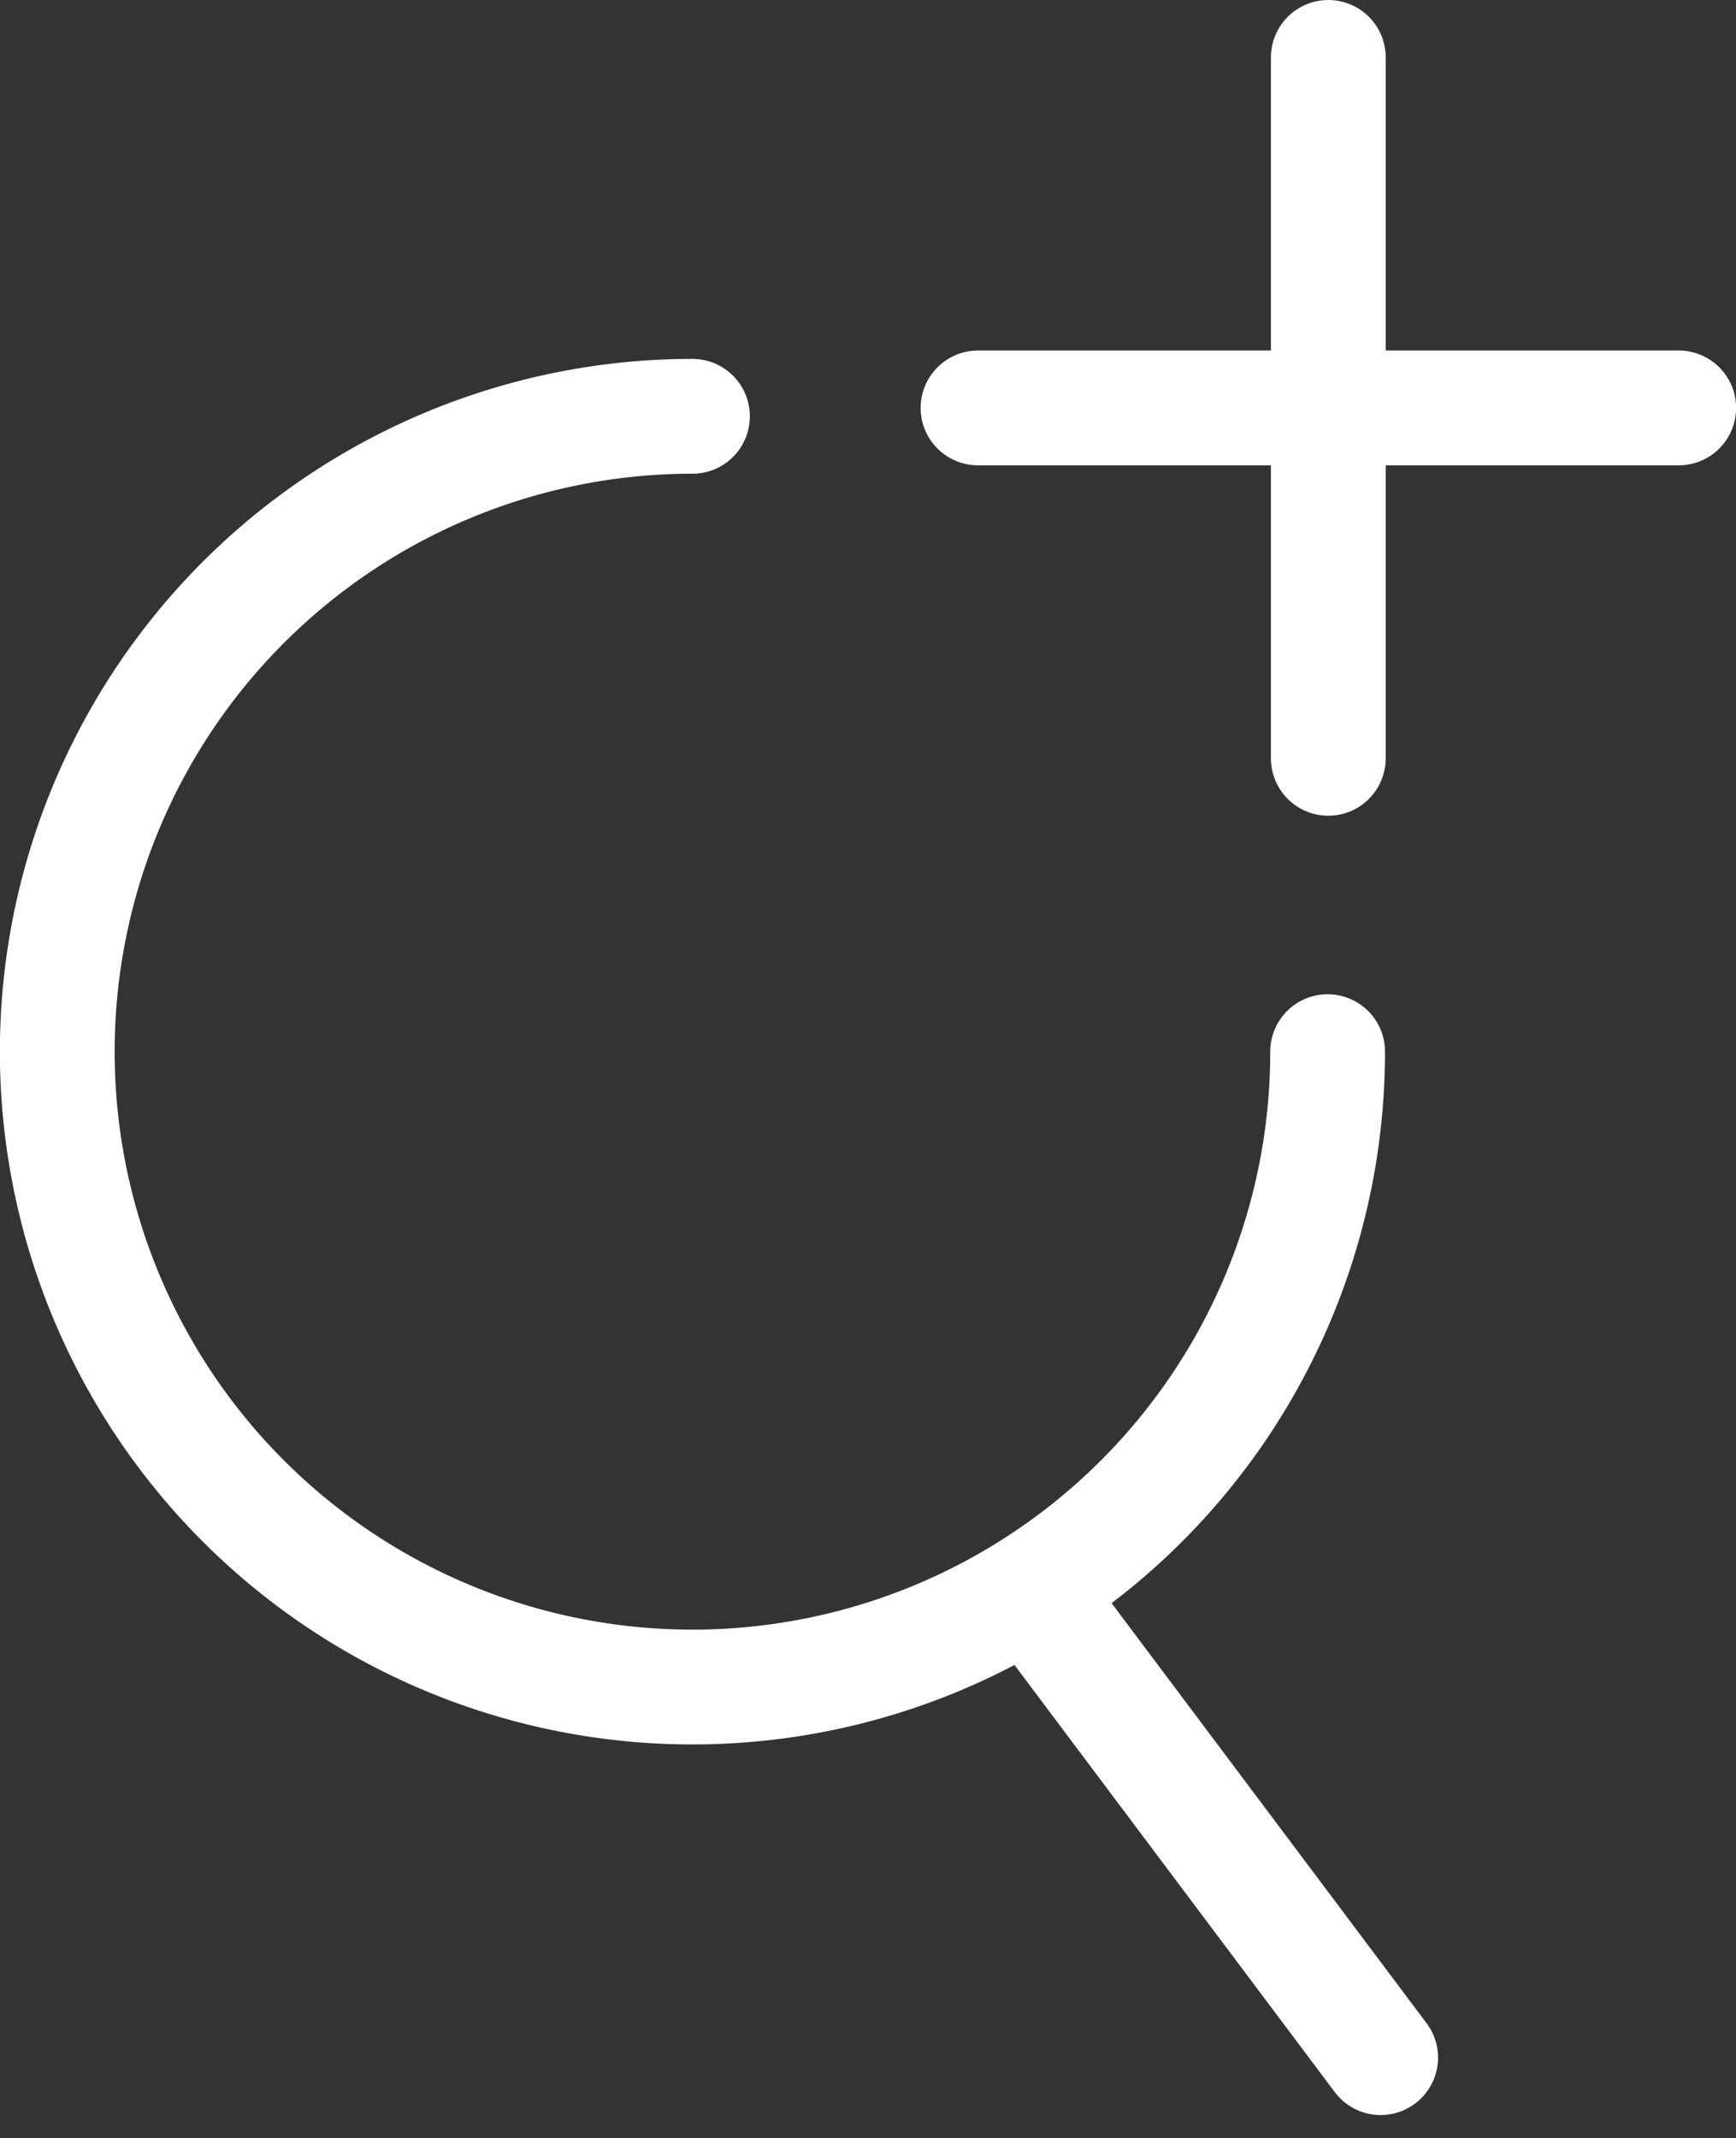
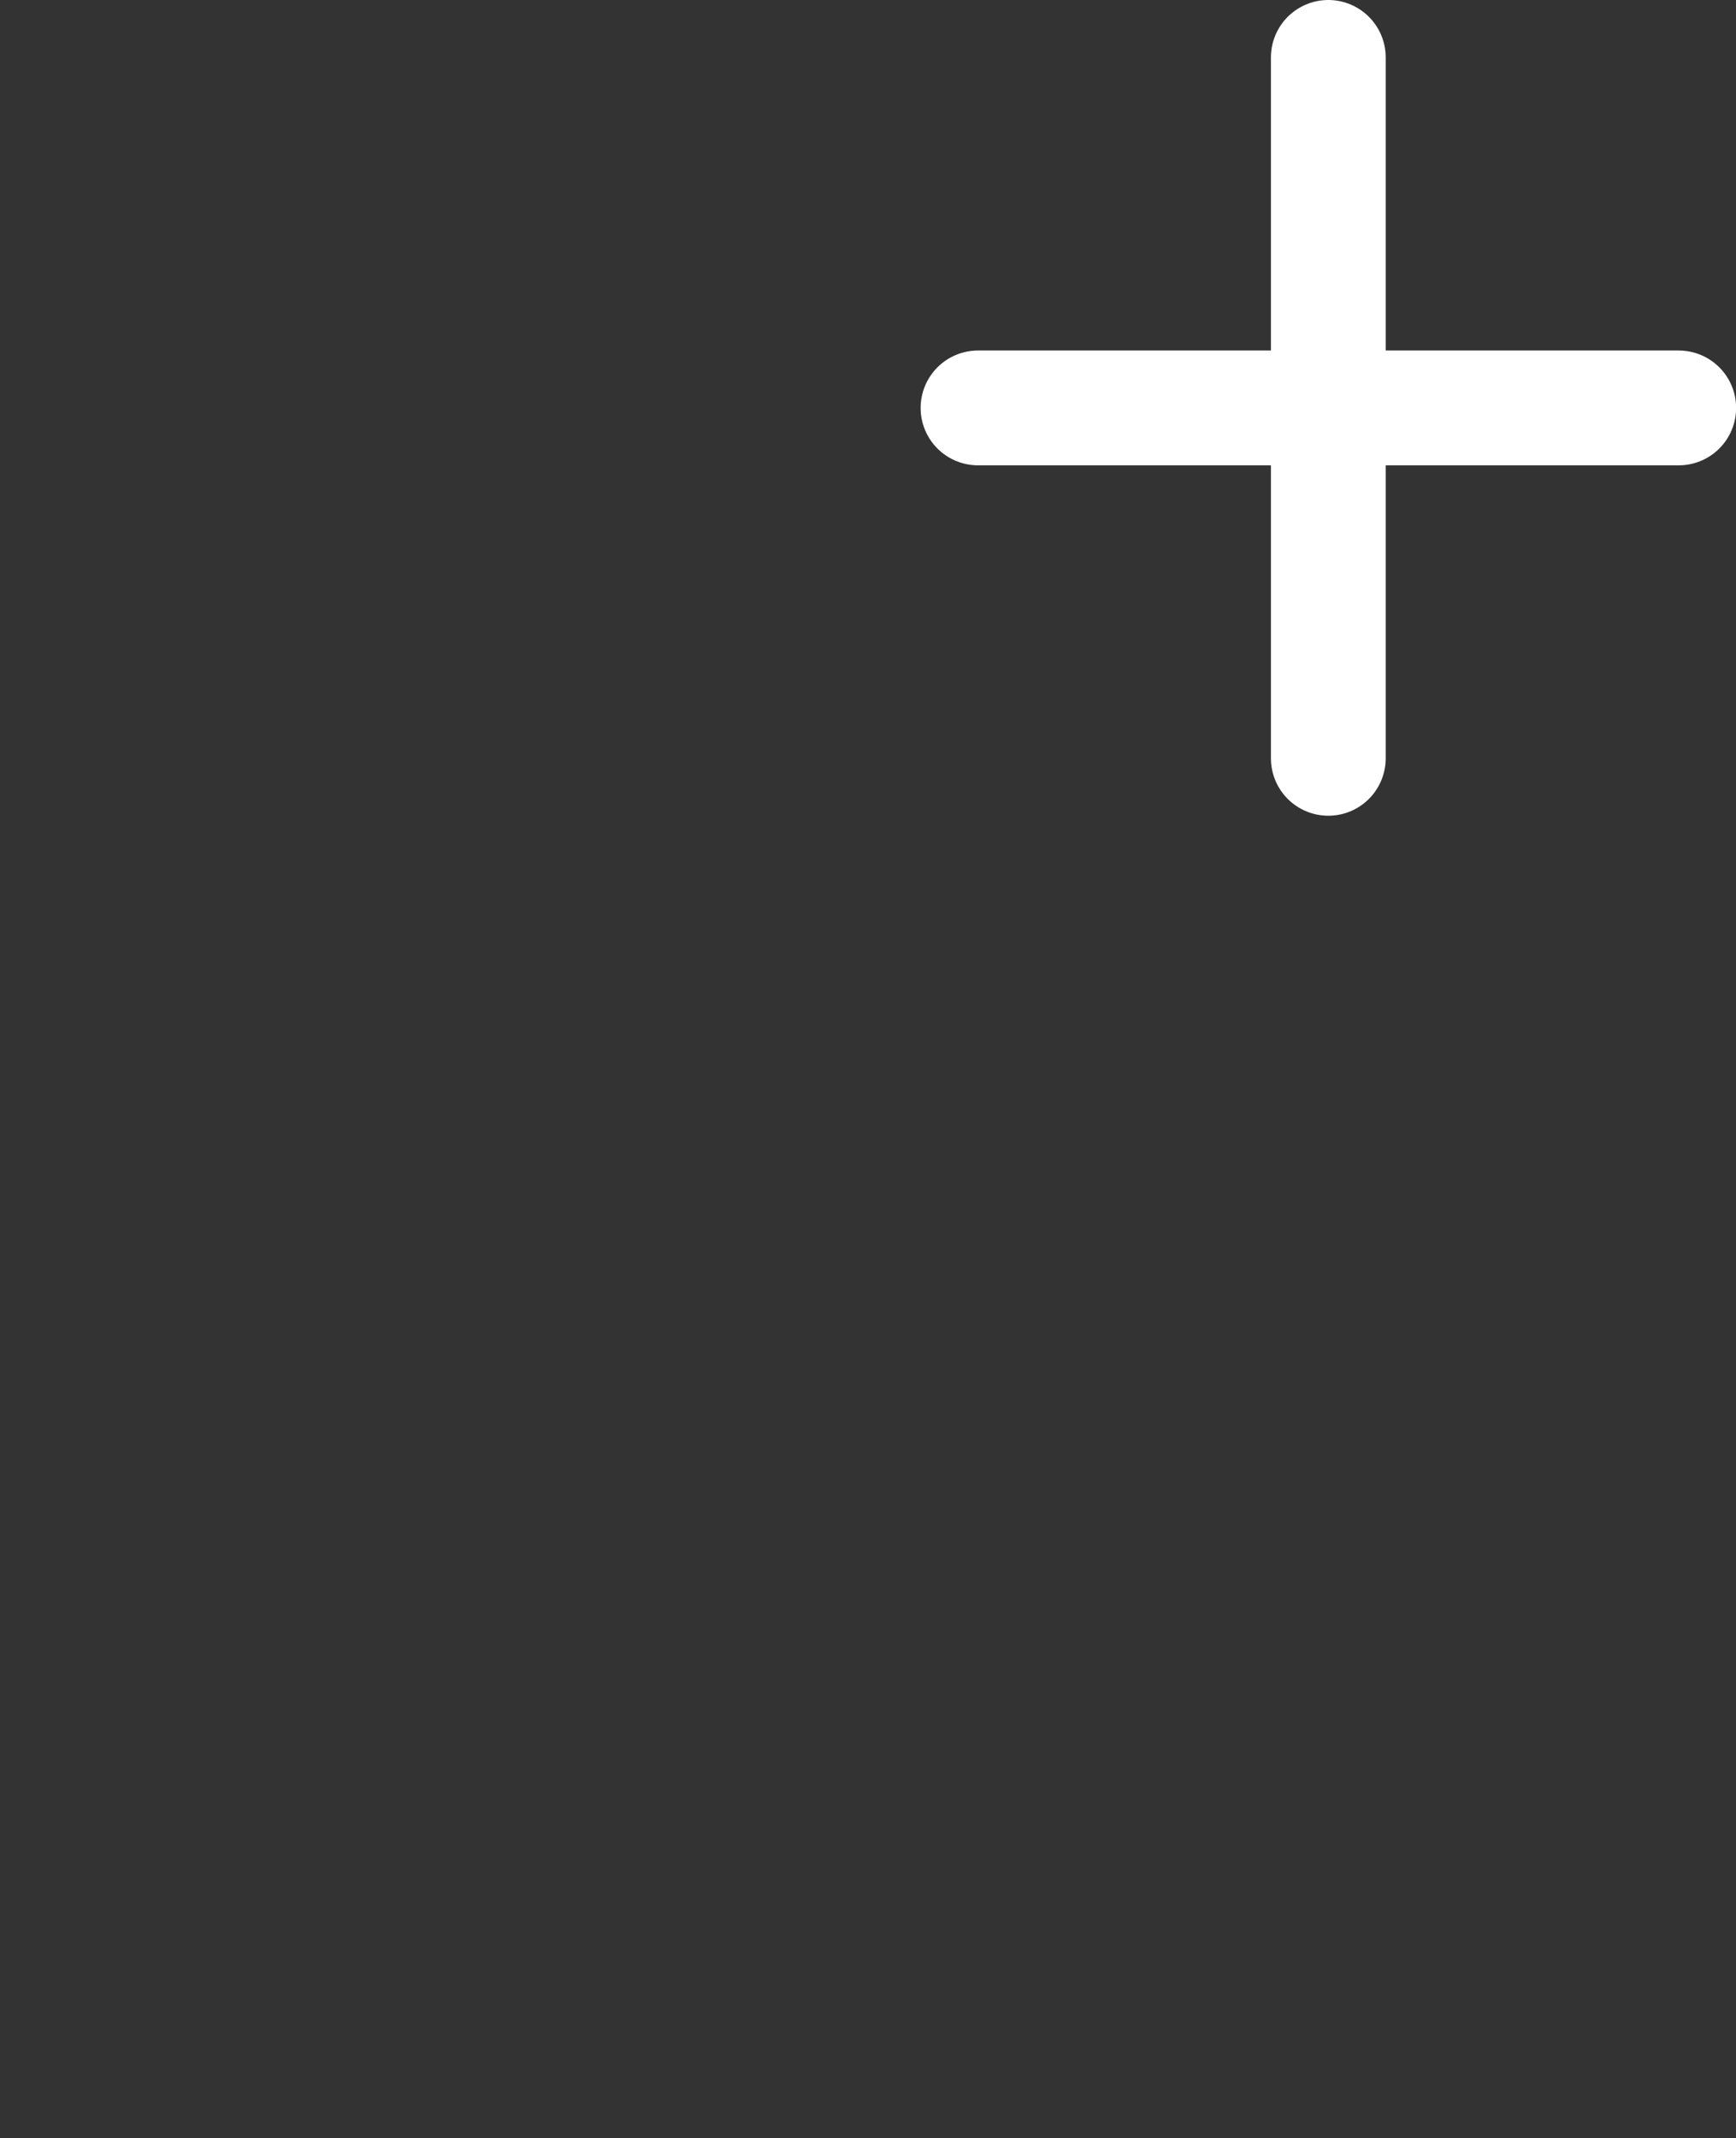
<svg xmlns="http://www.w3.org/2000/svg" width="15.125" height="18.622" viewBox="0 0 15.125 18.622">
  <rect x="0" y="0" width="15.125" height="18.622" fill="#333333" stroke="none" />
  <defs>
    <style>.a{fill:none;stroke:#fff;stroke-linecap:round;}</style>
  </defs>
  <g transform="translate(-1672.259 -986.62)">
    <g transform="translate(1672.759 990.247)">
-       <path class="a" d="M1683.826,996.044a5.534,5.534,0,1,1-5.534-5.534" transform="translate(-1672.759 -990.511)" />
-       <line class="a" x2="2.767" y2="3.689" transform="translate(8.762 10.606)" />
-     </g>
+       </g>
    <line class="a" y1="6.105" transform="translate(1683.832 987.12)" />
    <line class="a" x2="6.105" transform="translate(1680.78 990.173)" />
  </g>
</svg>